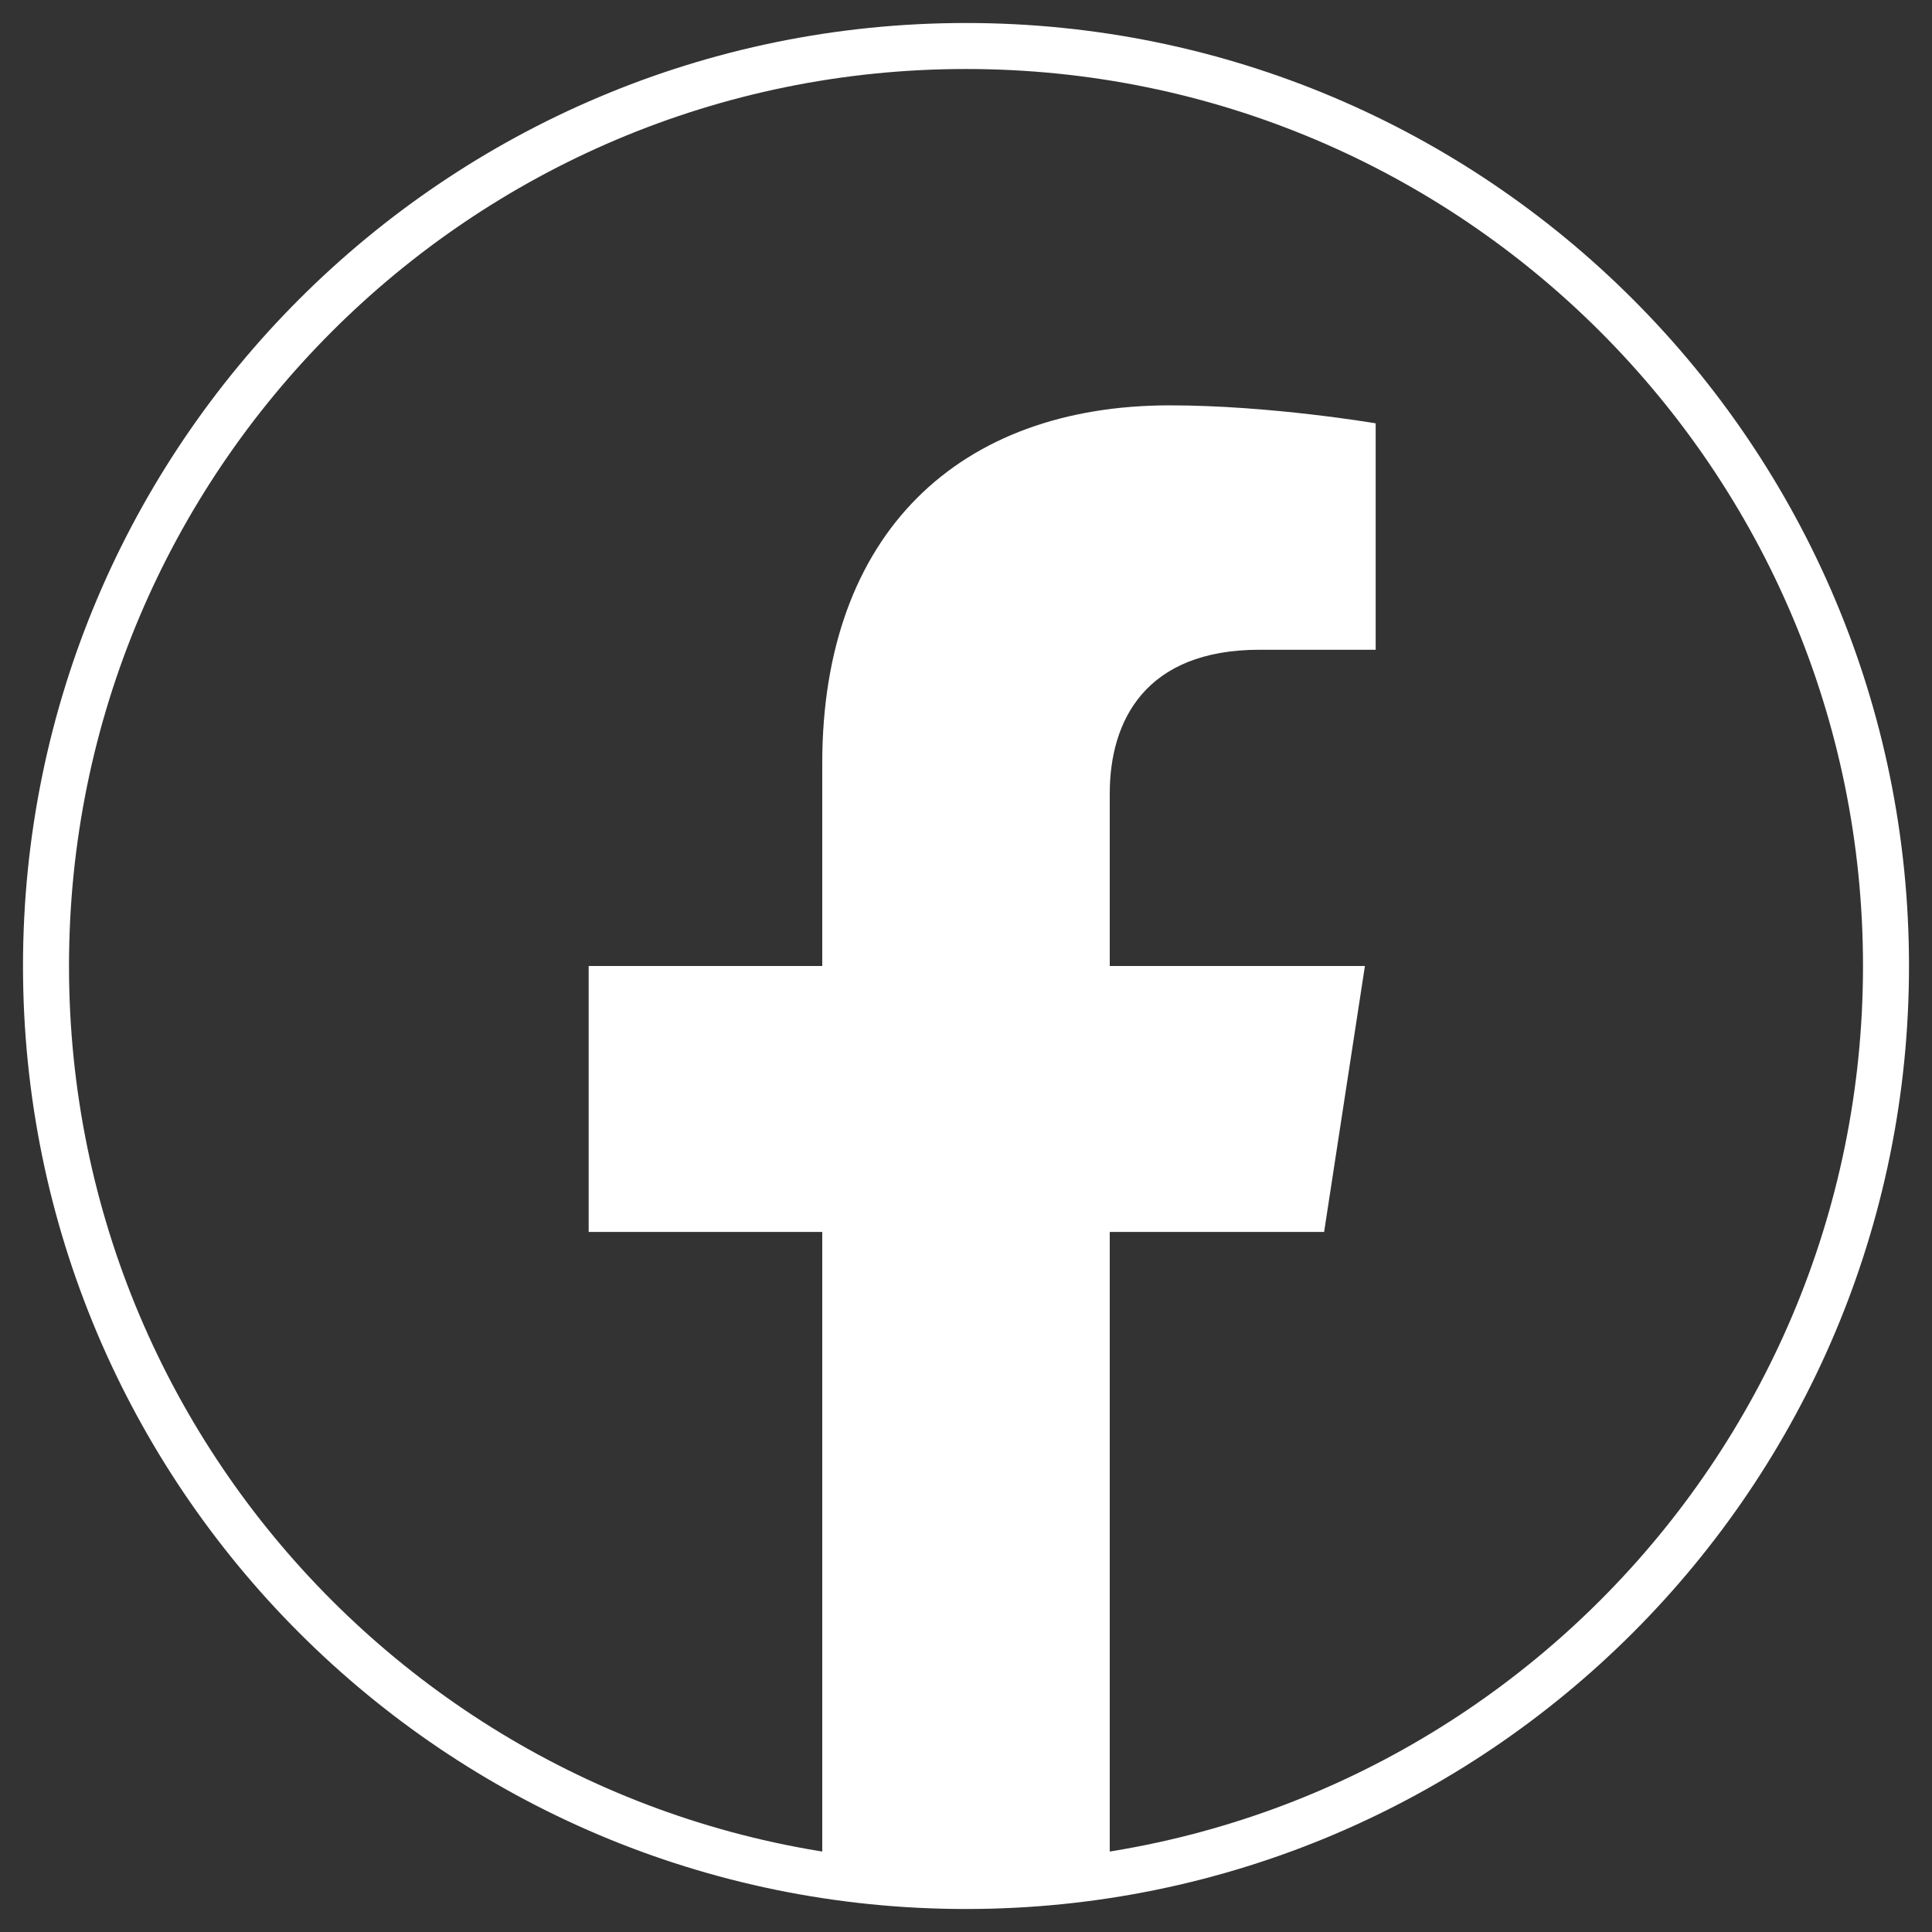
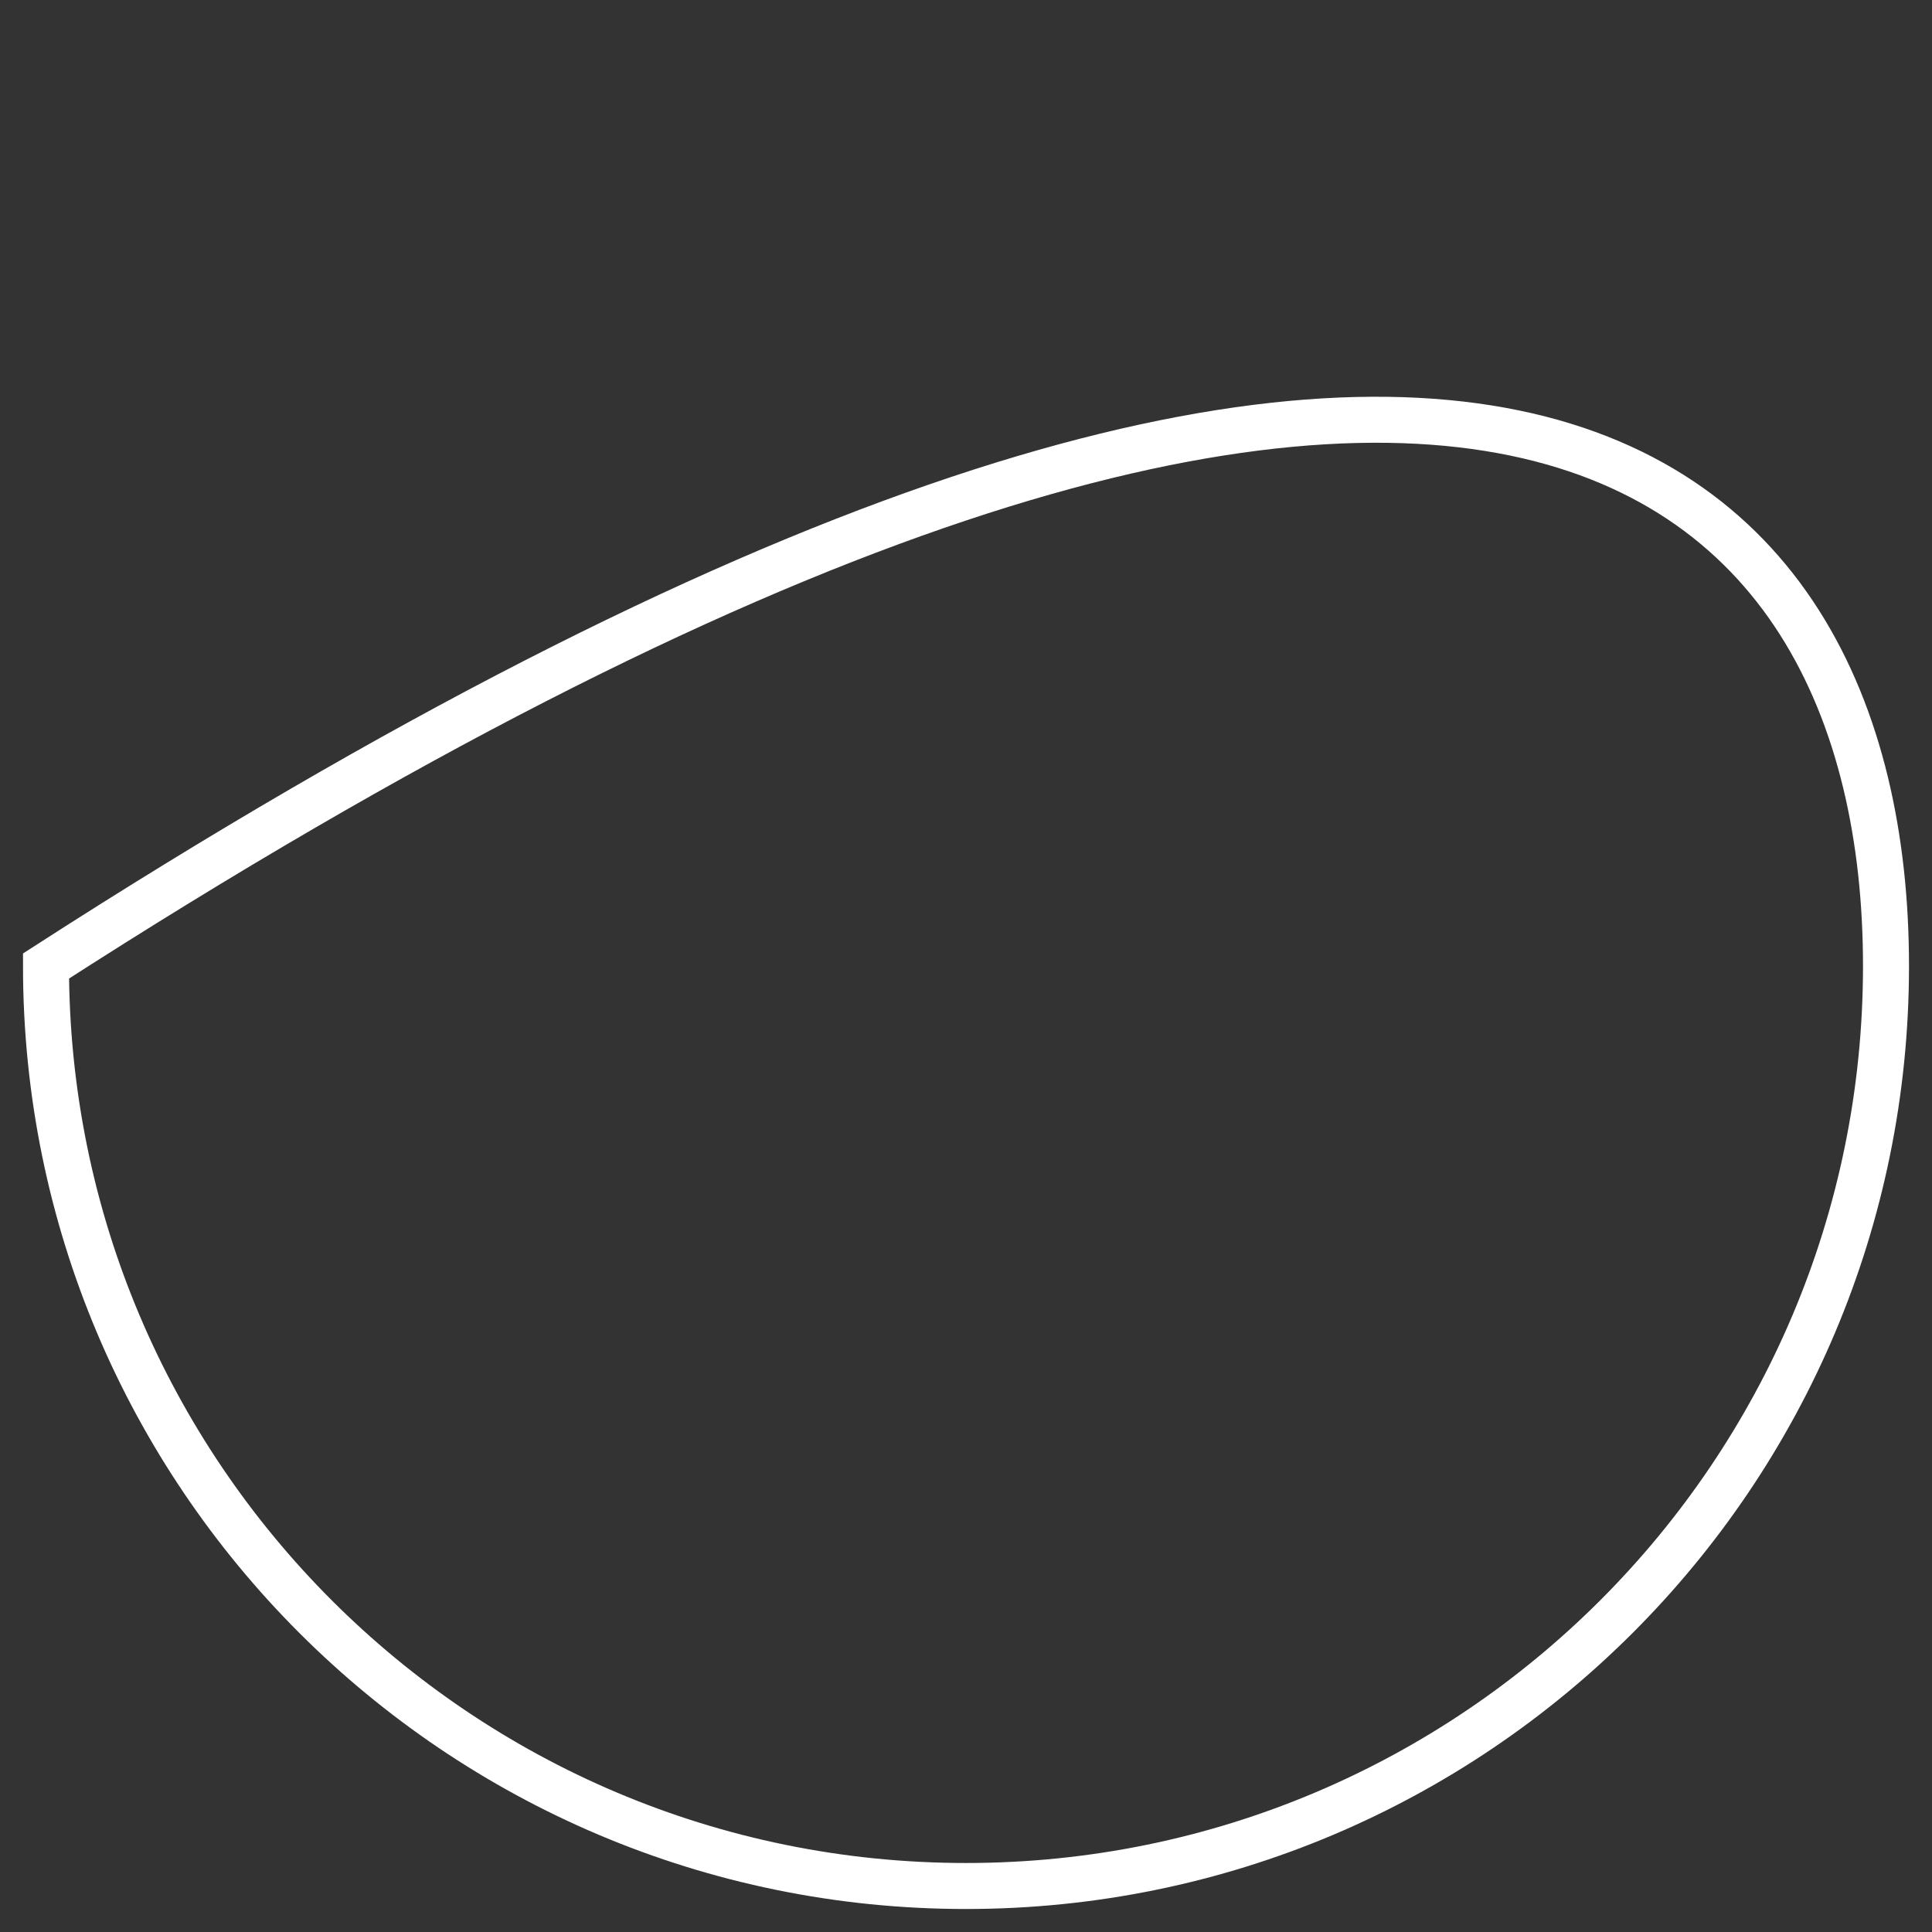
<svg xmlns="http://www.w3.org/2000/svg" width="42" height="42" viewBox="0 0 42 42" fill="none">
  <rect x="0" y="0" width="42" height="42" fill="#333333" stroke="none" />
-   <path fill-rule="evenodd" clip-rule="evenodd" d="M1 21C1 9.954 9.954 1 21 1C32.046 1 41 9.954 41 21C41 32.046 32.046 41 21 41C9.954 41 1 32.046 1 21Z" stroke="white" />
-   <path d="M28.785 26.781L29.672 21H24.125V17.25C24.125 15.668 24.898 14.125 27.383 14.125H29.906V9.203C29.906 9.203 27.617 8.812 25.43 8.812C20.859 8.812 17.875 11.582 17.875 16.594V21H12.797V26.781H17.875V40.758C18.895 40.918 19.938 41 21 41C22.062 41 23.105 40.918 24.125 40.758V26.781H28.785Z" fill="white" />
+   <path fill-rule="evenodd" clip-rule="evenodd" d="M1 21C32.046 1 41 9.954 41 21C41 32.046 32.046 41 21 41C9.954 41 1 32.046 1 21Z" stroke="white" />
</svg>